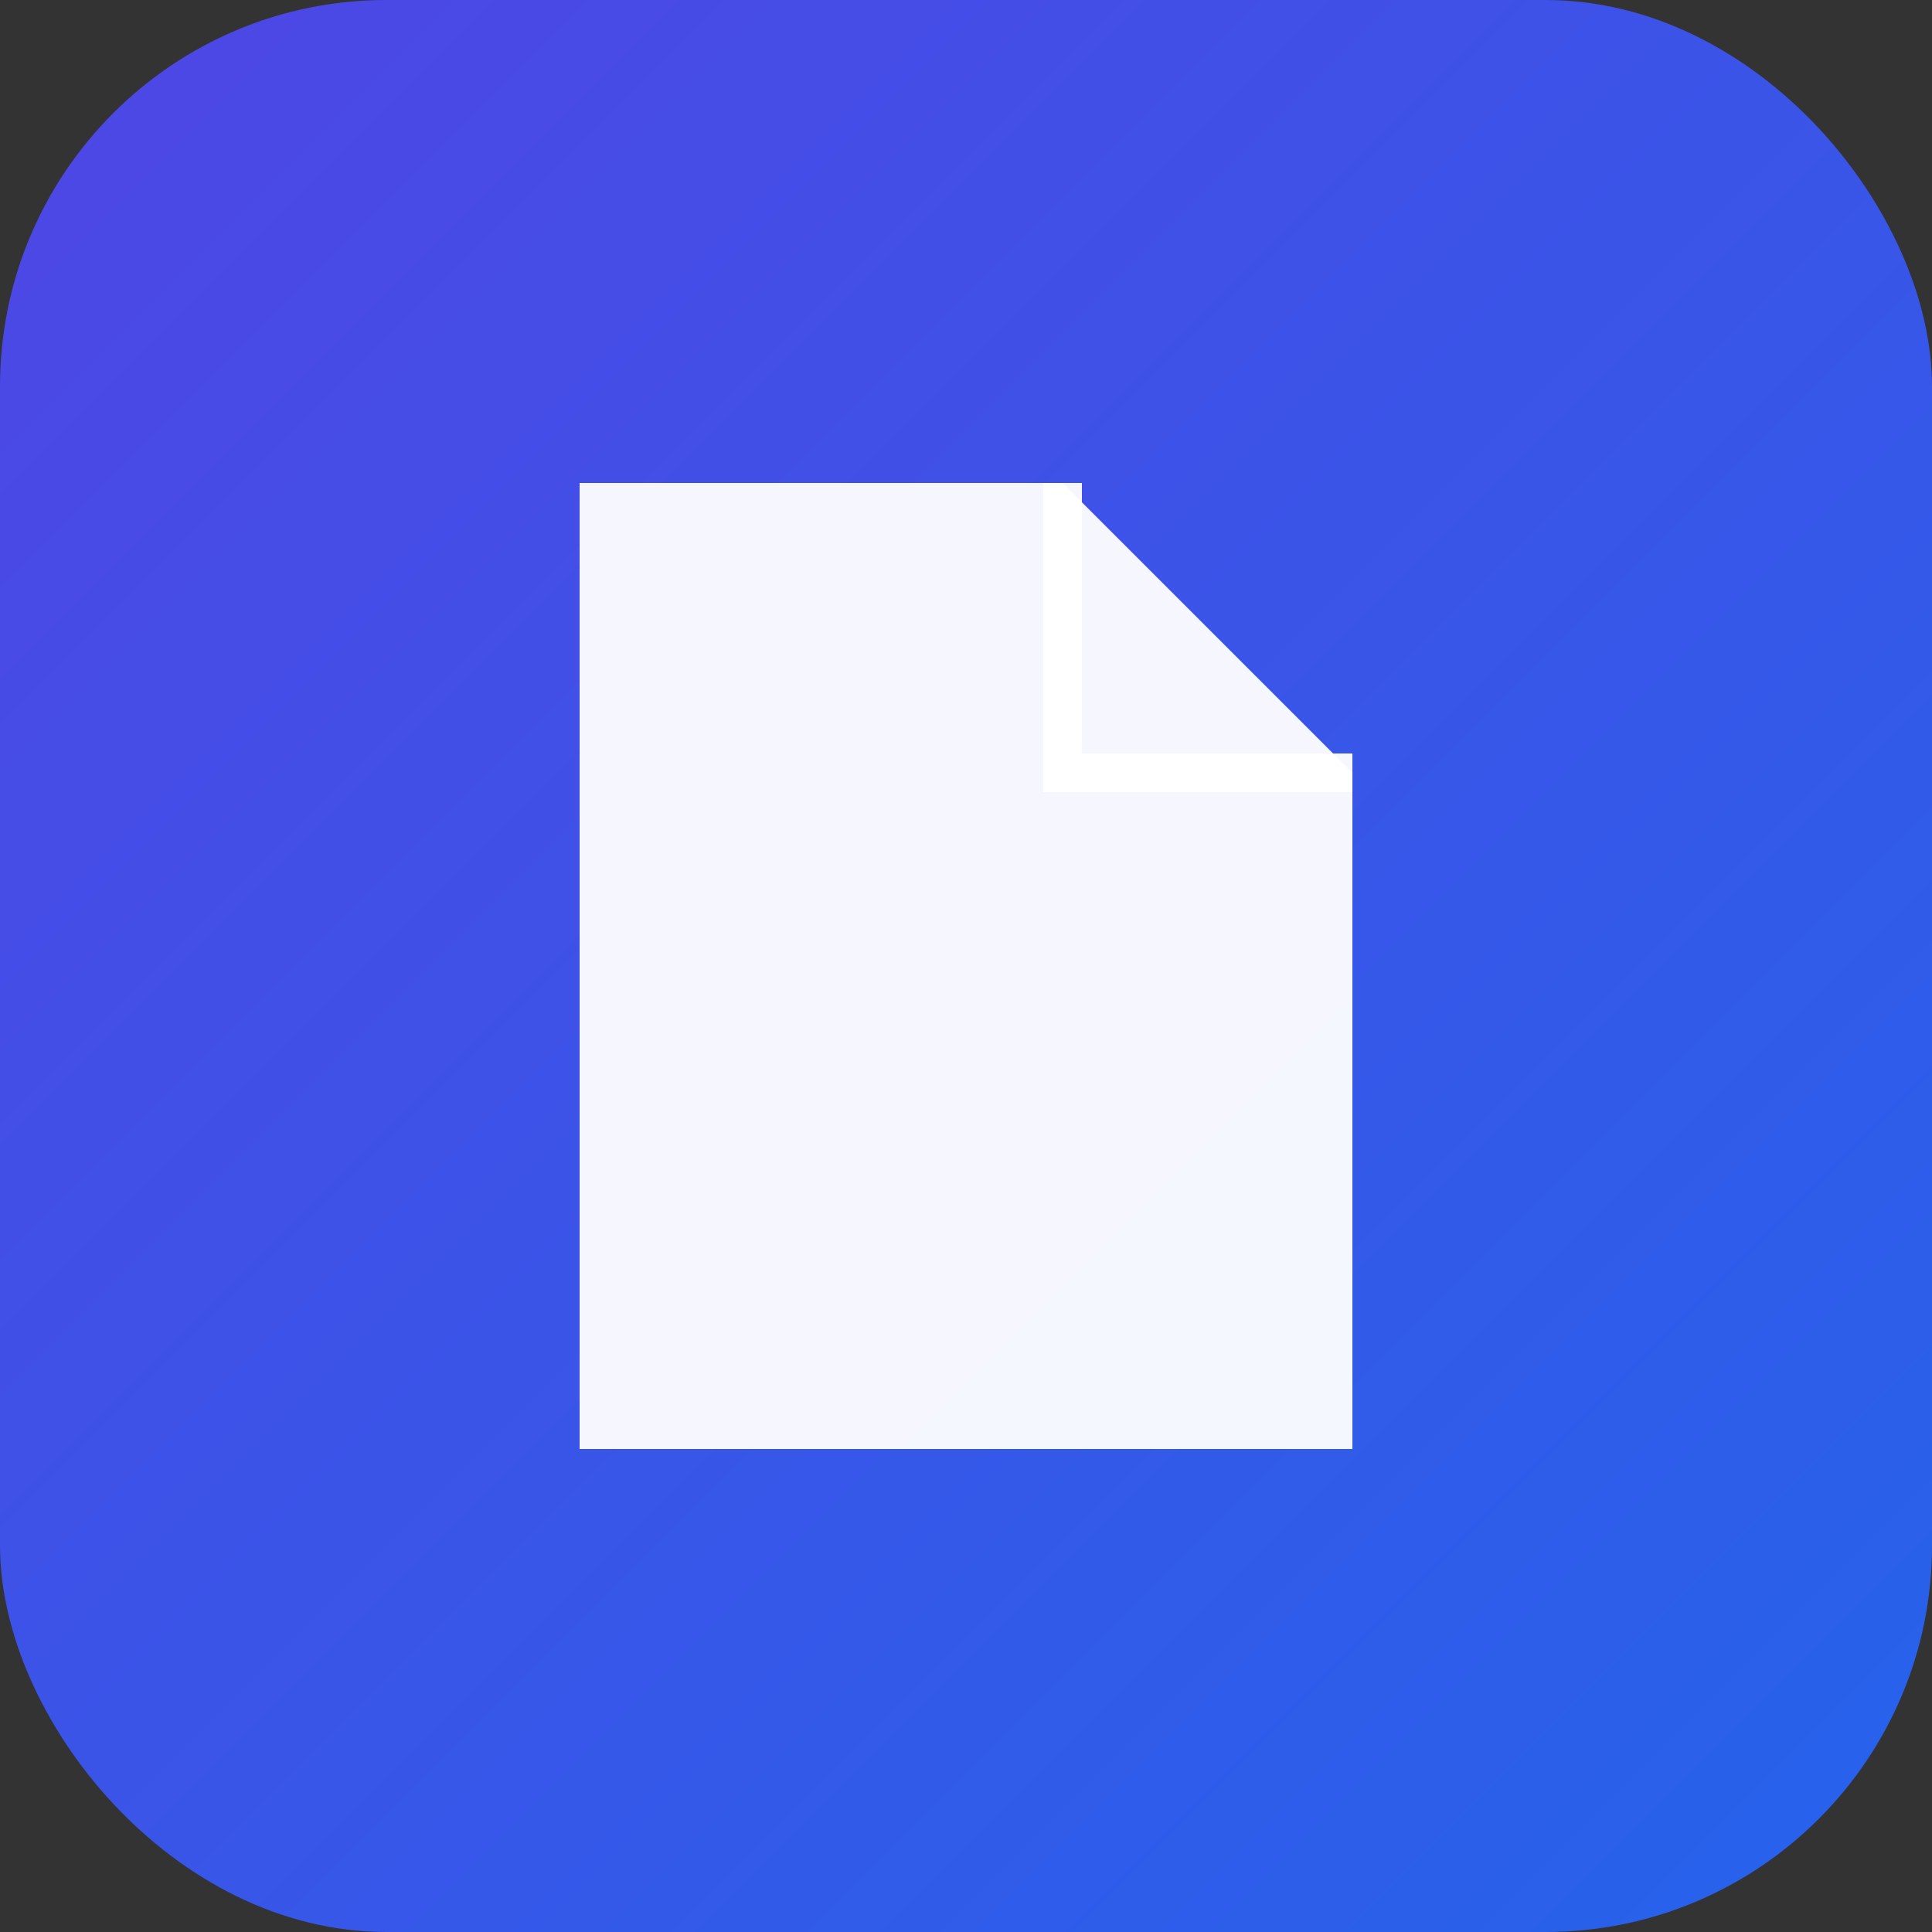
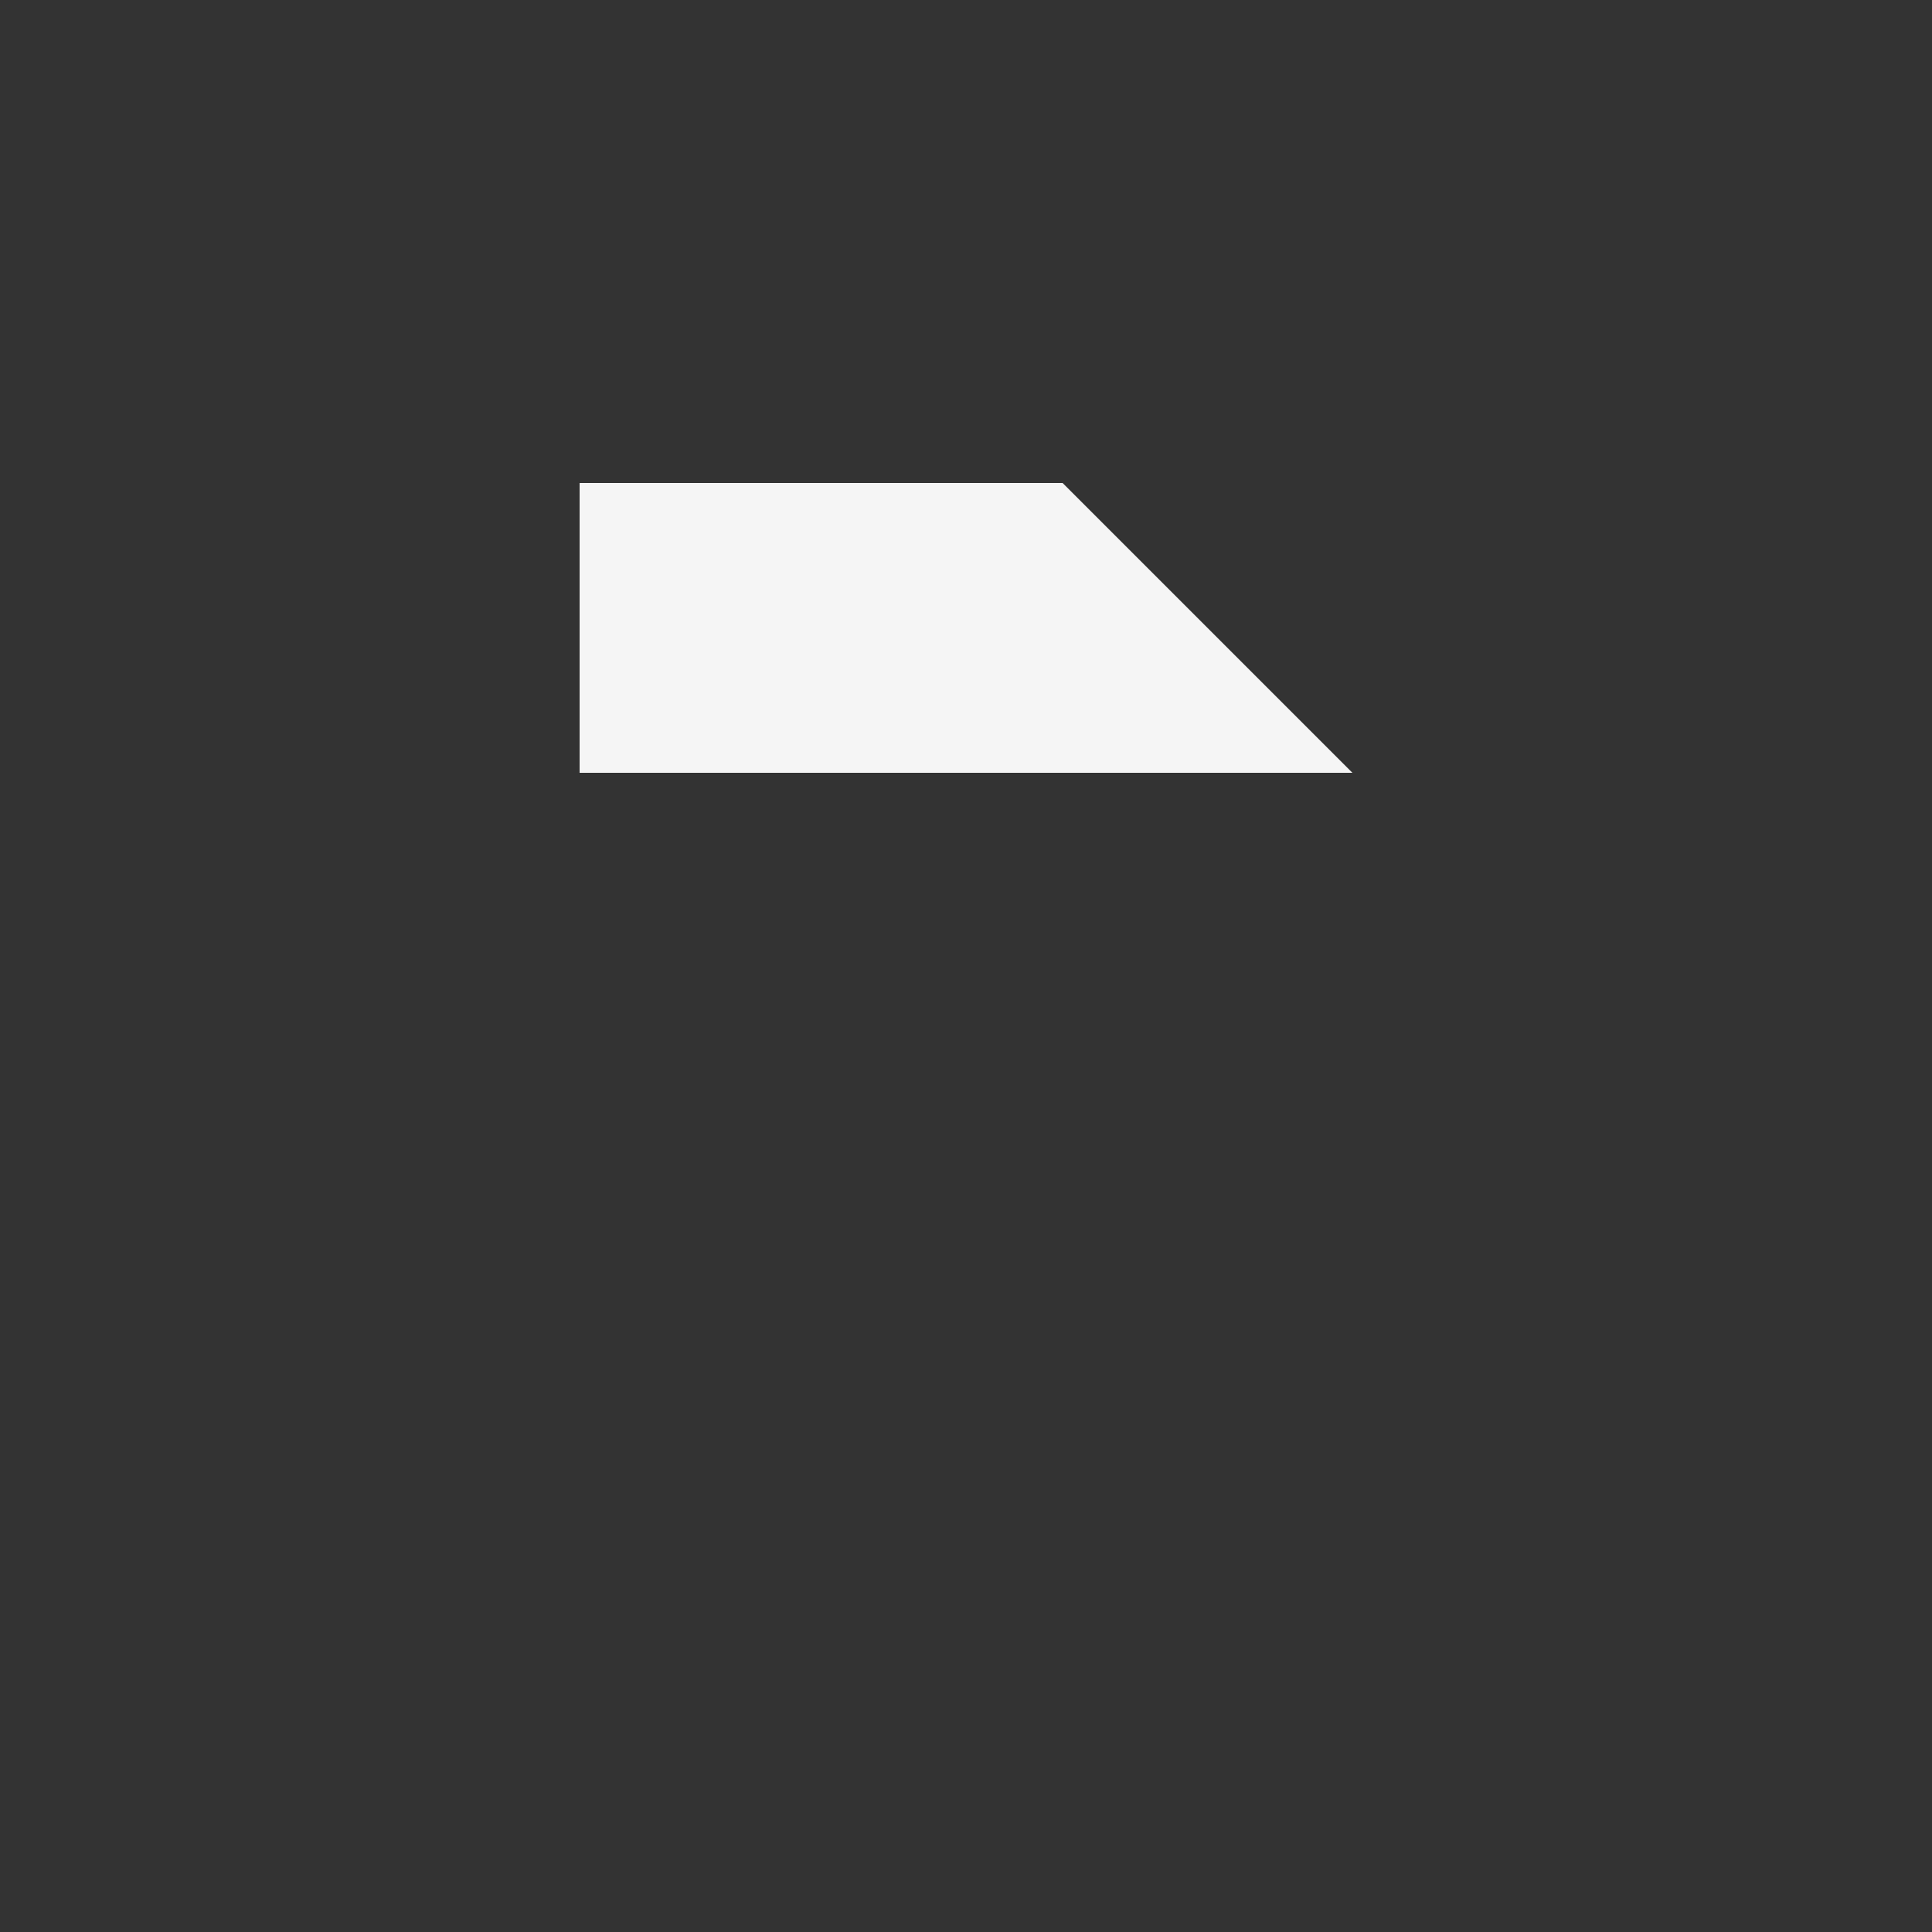
<svg xmlns="http://www.w3.org/2000/svg" viewBox="0 0 100 100">
  <rect x="0" y="0" width="100" height="100" fill="#333333" stroke="none" />
  <defs>
    <linearGradient id="gradient" x1="0%" y1="0%" x2="100%" y2="100%">
      <stop offset="0%" style="stop-color:#4F46E5;stop-opacity:1" />
      <stop offset="100%" style="stop-color:#2563EB;stop-opacity:1" />
    </linearGradient>
  </defs>
-   <rect width="100" height="100" rx="20" fill="url(#gradient)" />
-   <path d="M30 25 H55 L70 40 V75 H30 Z" fill="white" opacity="0.95" />
-   <path d="M55 25 V40 H70" fill="none" stroke="white" stroke-width="2" opacity="0.95" />
+   <path d="M30 25 H55 L70 40 H30 Z" fill="white" opacity="0.95" />
  <line x1="38" y1="50" x2="62" y2="50" stroke="url(#gradient)" stroke-width="2.5" stroke-linecap="round" />
-   <line x1="38" y1="58" x2="62" y2="58" stroke="url(#gradient)" stroke-width="2.5" stroke-linecap="round" />
-   <line x1="38" y1="66" x2="55" y2="66" stroke="url(#gradient)" stroke-width="2.5" stroke-linecap="round" />
</svg>